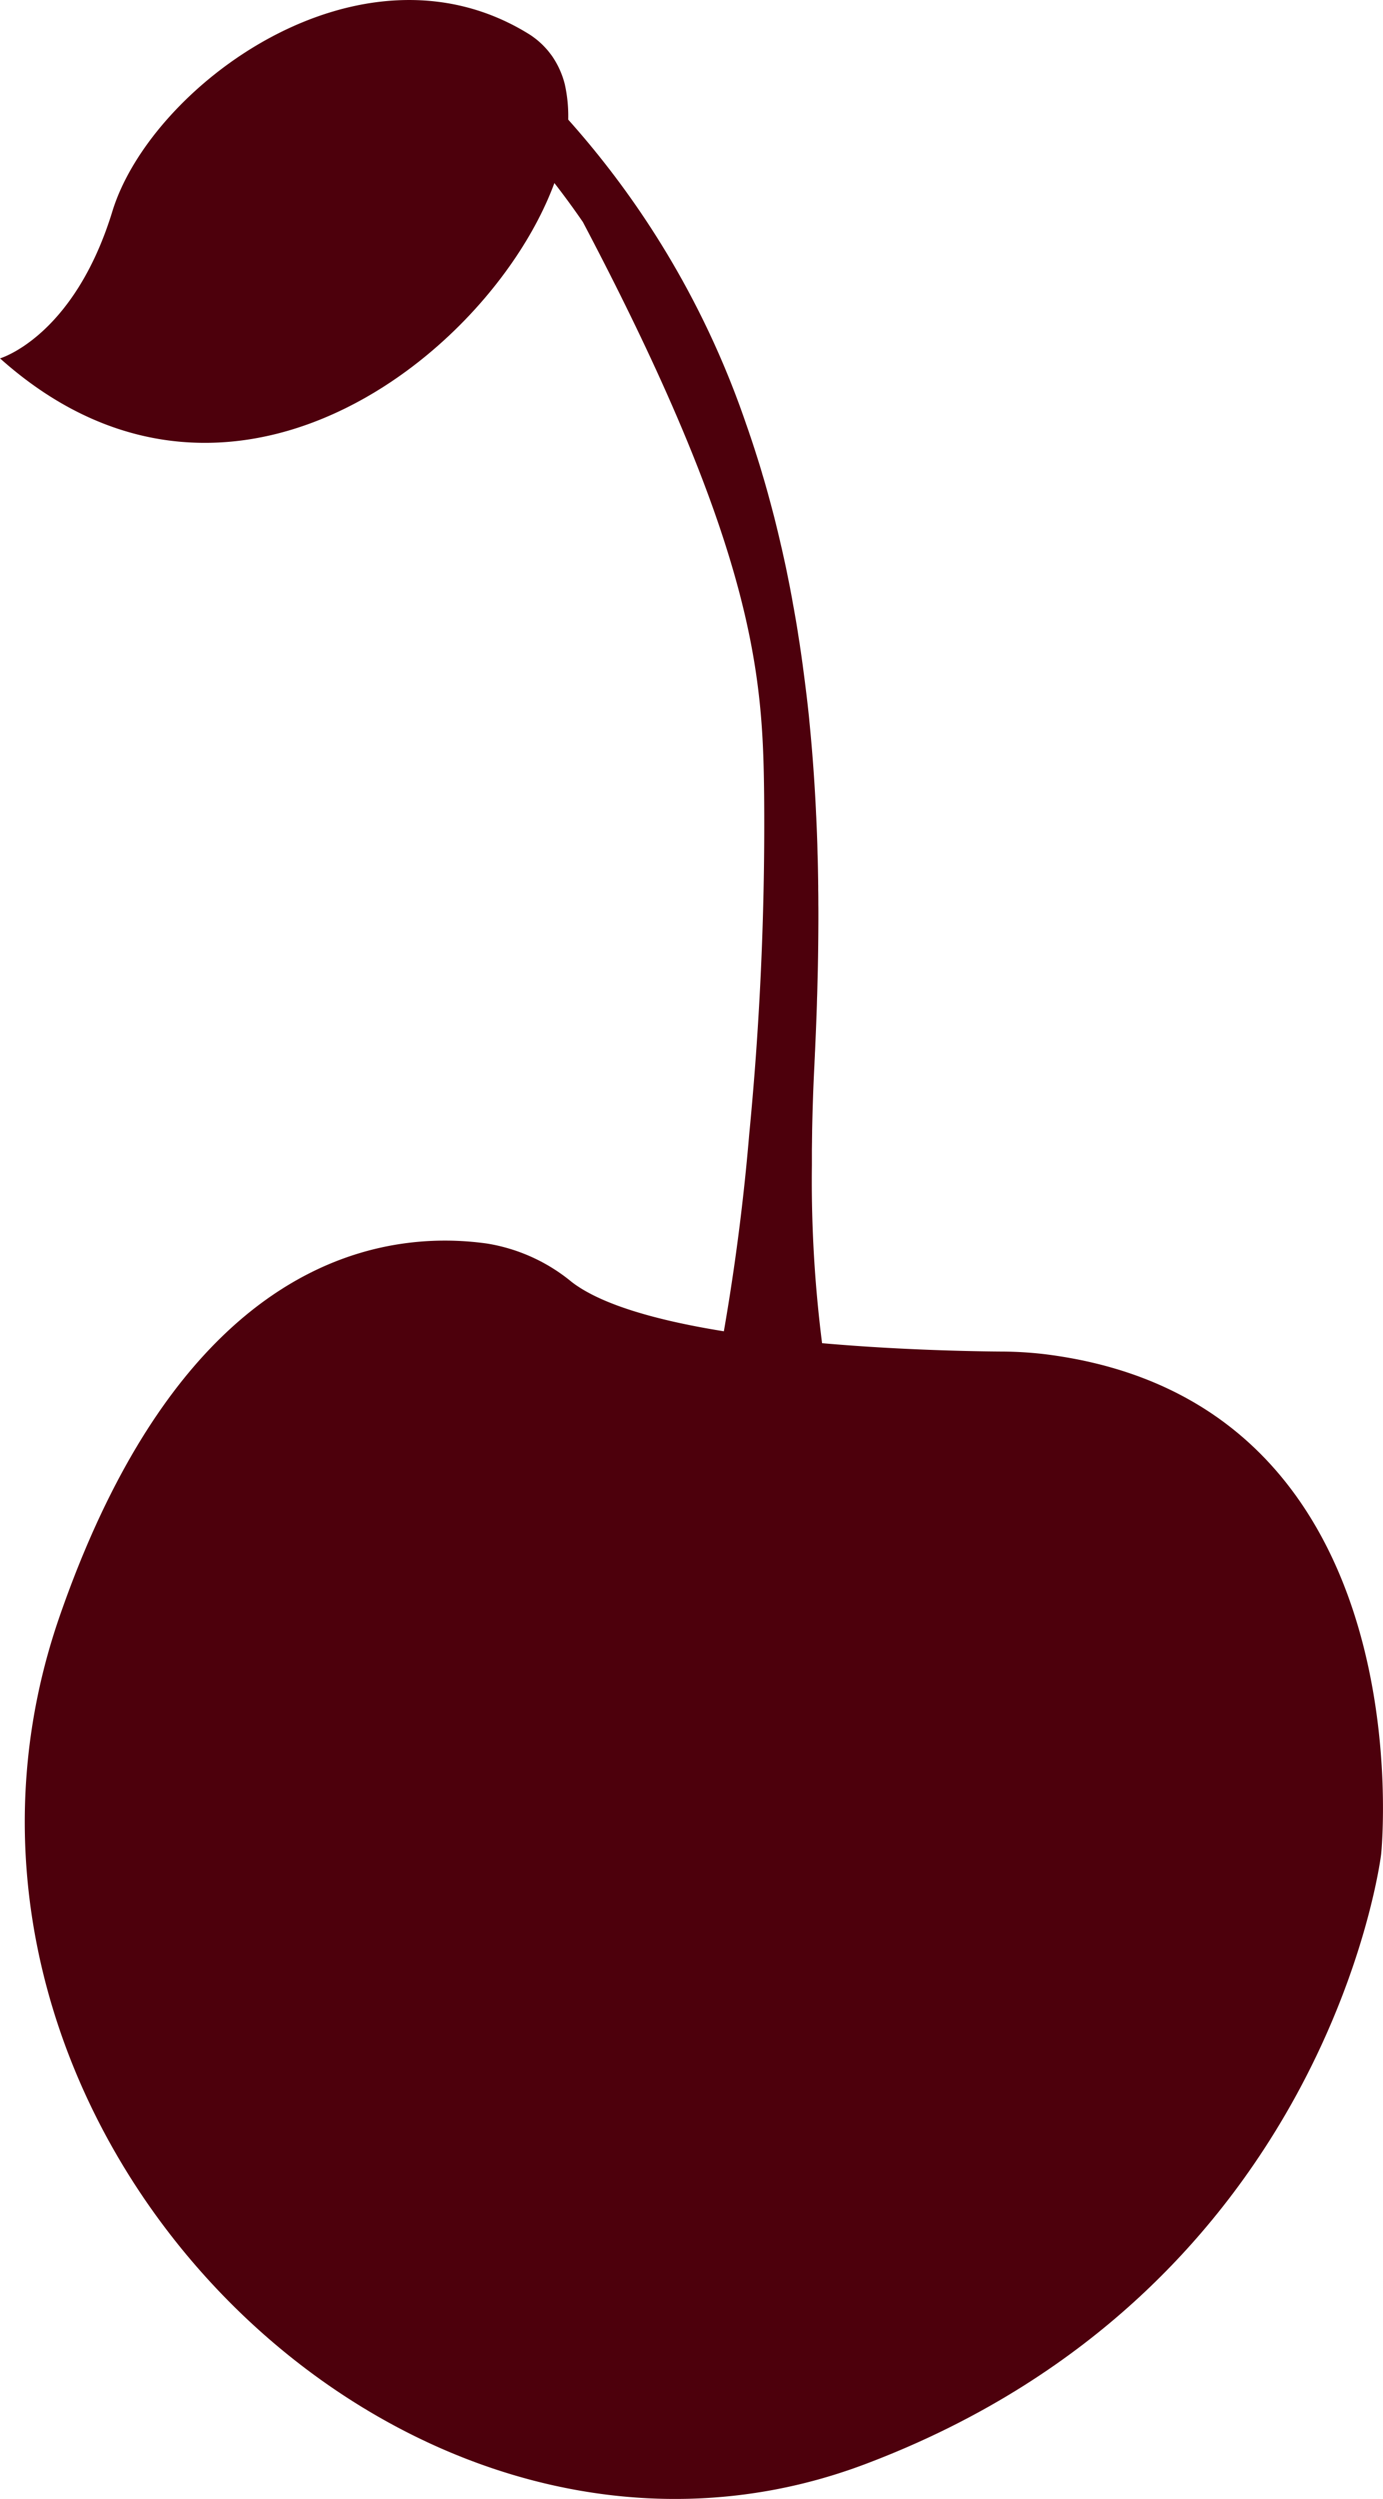
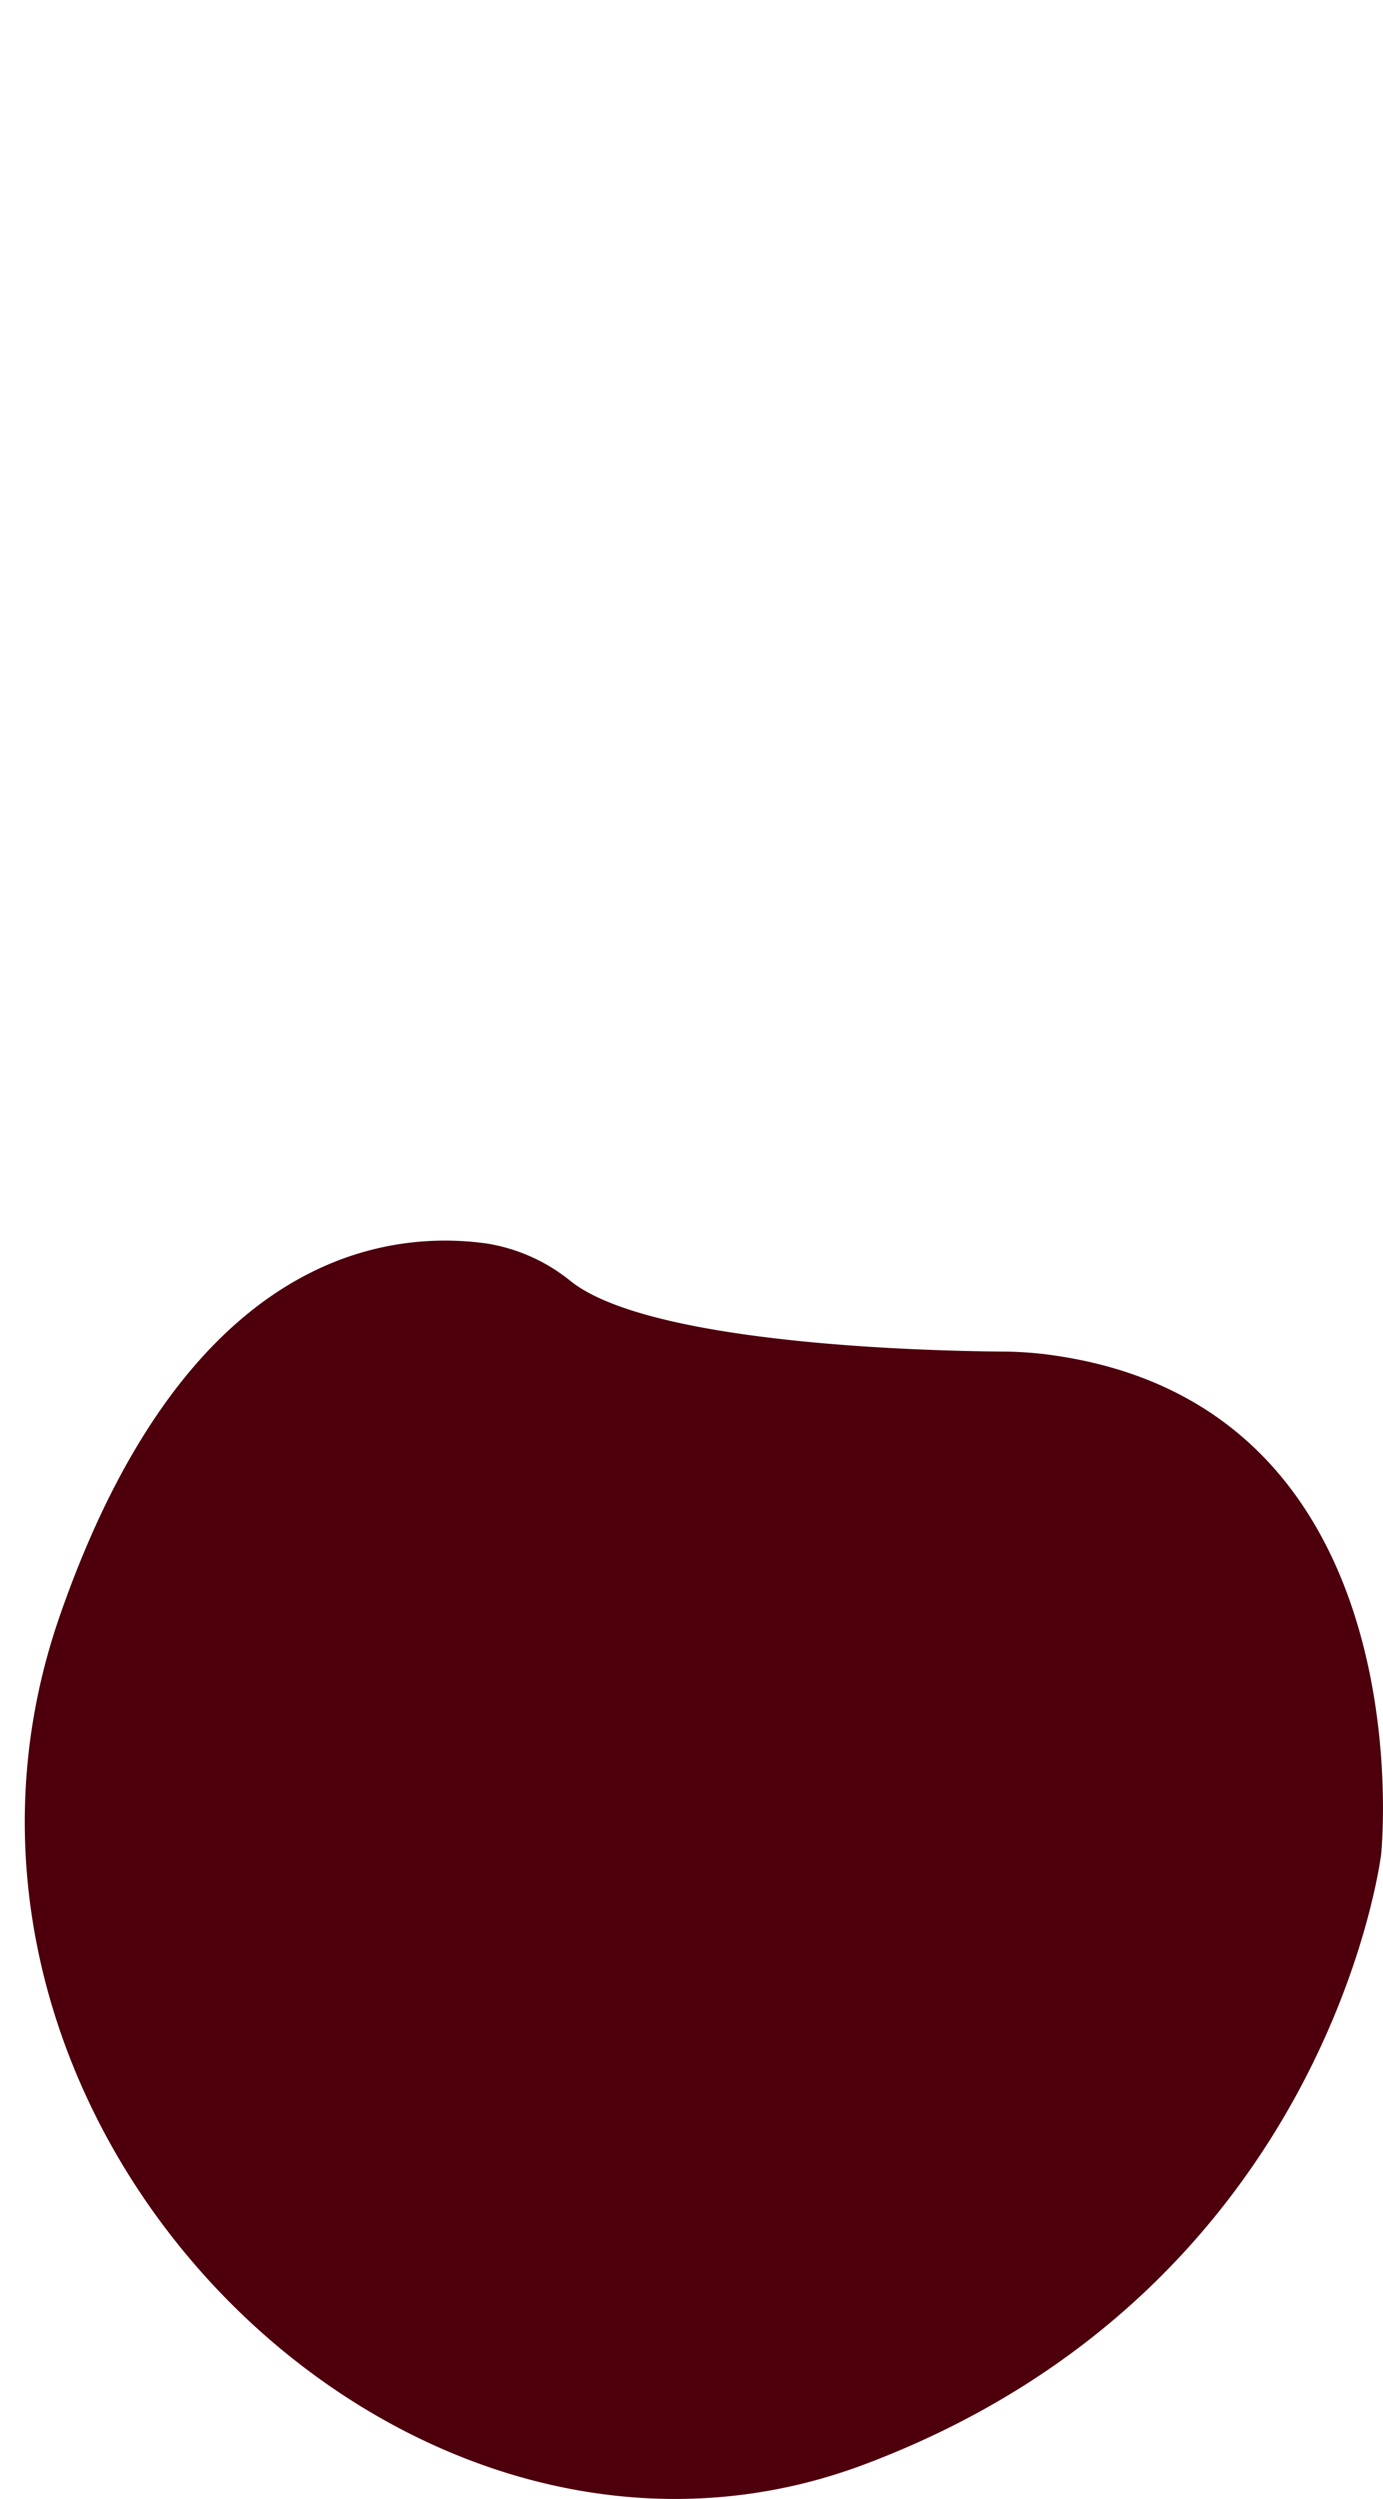
<svg xmlns="http://www.w3.org/2000/svg" width="118.455" height="214.114" viewBox="0 0 118.455 214.114">
  <defs>
    <clipPath id="clip-path">
      <rect id="Rectangle_1417" data-name="Rectangle 1417" width="214.114" height="118.455" fill="none" />
    </clipPath>
  </defs>
  <g id="natural-theme" transform="translate(118.455) rotate(90)">
    <g id="Group_48" data-name="Group 48" transform="translate(0 0)" clip-path="url(#clip-path)">
      <path id="Path_134" data-name="Path 134" d="M24.625,69.536a15.214,15.214,0,0,0-3.251,7.206c-1.233,8.817.991,25.861,31.915,36.595,43.2,14.991,87.673-29.172,72.681-68.952S73.69.156,73.69.156,34.841-3.875,30.84,29.086a32.6,32.6,0,0,0-.211,3.638c-.05,6.19-.6,29.917-6,36.811" transform="translate(85.175 0.002)" fill="#4d000c" />
-       <path id="Path_135" data-name="Path 135" d="M118.884,9.073h0a27.777,27.777,0,0,1-.805,7.473c-.04.166-.086.327-.131.488a14.876,14.876,0,0,1-2.335,4.776v.005l-.025-.01-.025-.005c-.151-.045-.644-.186-1.444-.387a194.187,194.187,0,0,0-24.829-3.719A275.26,275.26,0,0,0,60.208,16.42c-10.11.111-20.934.71-49.055,15.525a71.182,71.182,0,0,0-6.94,5.43,3.359,3.359,0,0,1-2.259-3.291l.02-.518a75.964,75.964,0,0,1,26.535-15.62l.05-.02c.221-.075.443-.156.659-.226s.438-.151.654-.221c.166-.055.327-.111.493-.161.221-.075.448-.146.674-.216a1.7,1.7,0,0,1,.171-.055c.272-.091.543-.171.815-.257.257-.075.508-.156.765-.226.372-.116.745-.221,1.122-.327.257-.075.513-.146.775-.216s.538-.146.805-.216l.166-.045.805-.211.081-.02c.272-.065.543-.136.815-.2.221-.055.443-.111.664-.161.141-.035.282-.065.423-.1.231-.05.463-.106.694-.161l.9-.2c.322-.07.644-.141.966-.206l.82-.166c.3-.06.594-.121.9-.176s.594-.116.9-.166.594-.111.891-.161.6-.106.9-.156.6-.1.9-.146.594-.091.891-.141c.488-.07.981-.146,1.469-.211.206-.03.418-.06.629-.086.488-.065.981-.131,1.469-.191.267-.035.533-.065.805-.1q.883-.106,1.766-.2c.221-.025.443-.045.669-.065,1.771-.176,3.543-.317,5.294-.428l.5-.03c.71-.045,1.419-.081,2.124-.111.206-.015.413-.02.619-.03q1-.045,1.978-.075l.649-.015c.211-.005.428-.015.639-.02l.694-.015.85-.015c.226-.005.448-.005.669-.01h.342c.418-.01.83-.01,1.243-.01.247-.005.493-.005.735-.005h.549c1.464.005,2.9.02,4.328.05l.609.015,1.208.03c.2.005.4.01.6.02l.6.015q1.593.053,3.145.121c.191.01.382.015.579.025.126.005.252.01.377.02.2.005.387.015.579.025s.377.015.569.025c1.922.1,3.769.156,5.53.191.317,0,.634.01.946.01.211.005.423.005.634.01h1.374A110.146,110.146,0,0,0,113.6,10.452h.01a37.607,37.607,0,0,0,5.274-1.379h.005" transform="translate(7.869 36.587)" fill="#4d000c" />
-       <path id="Path_136" data-name="Path 136" d="M13.121,14.283c8.973,2.083,20.351,11.725,23.793,23.627,2.234,7.745,1.112,16.44-6.21,24.628,0,0-1.842-6.326-12.6-9.622s-24-21.2-15.273-35.538A6.938,6.938,0,0,1,4.606,15.4c.081-.06.161-.121.242-.176a7.456,7.456,0,0,1,2.385-1.062,12.537,12.537,0,0,1,5.888.121" transform="translate(0.003 55.914)" fill="#4d000c" />
    </g>
  </g>
</svg>